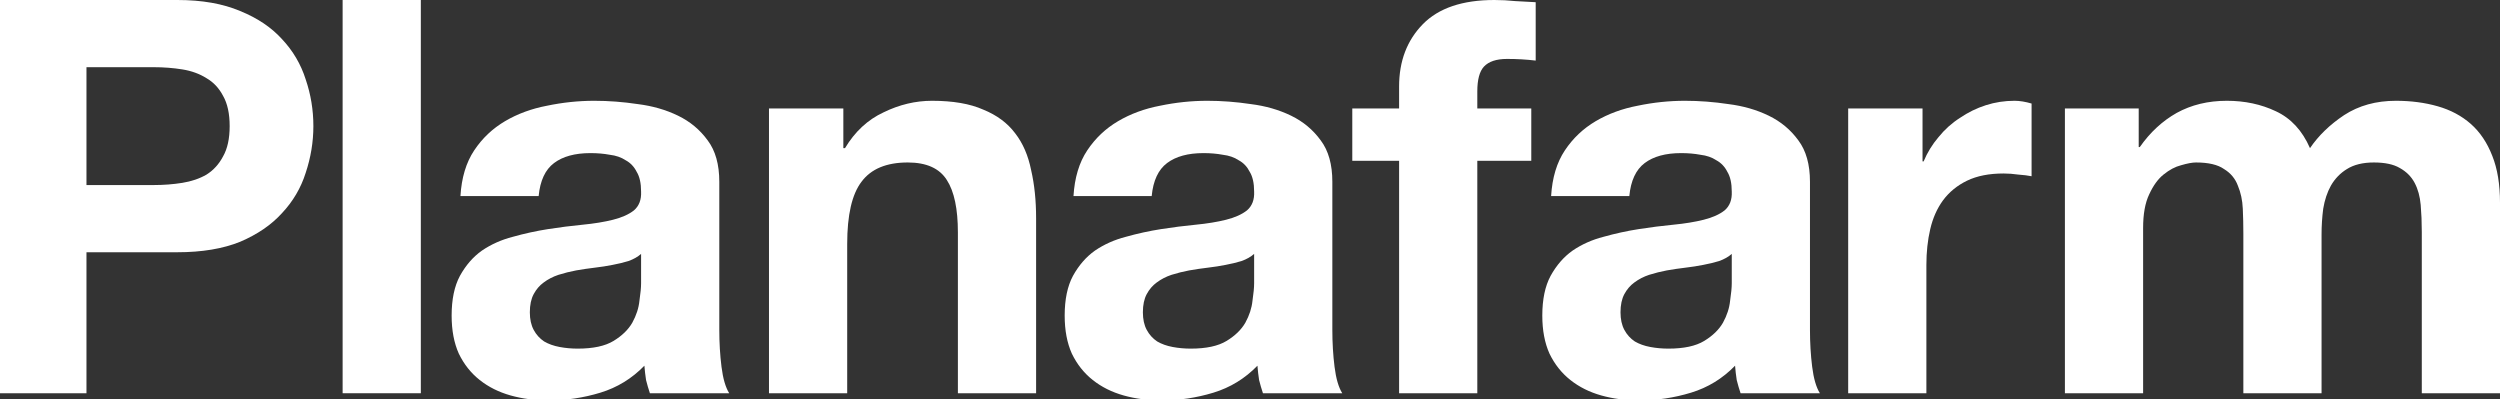
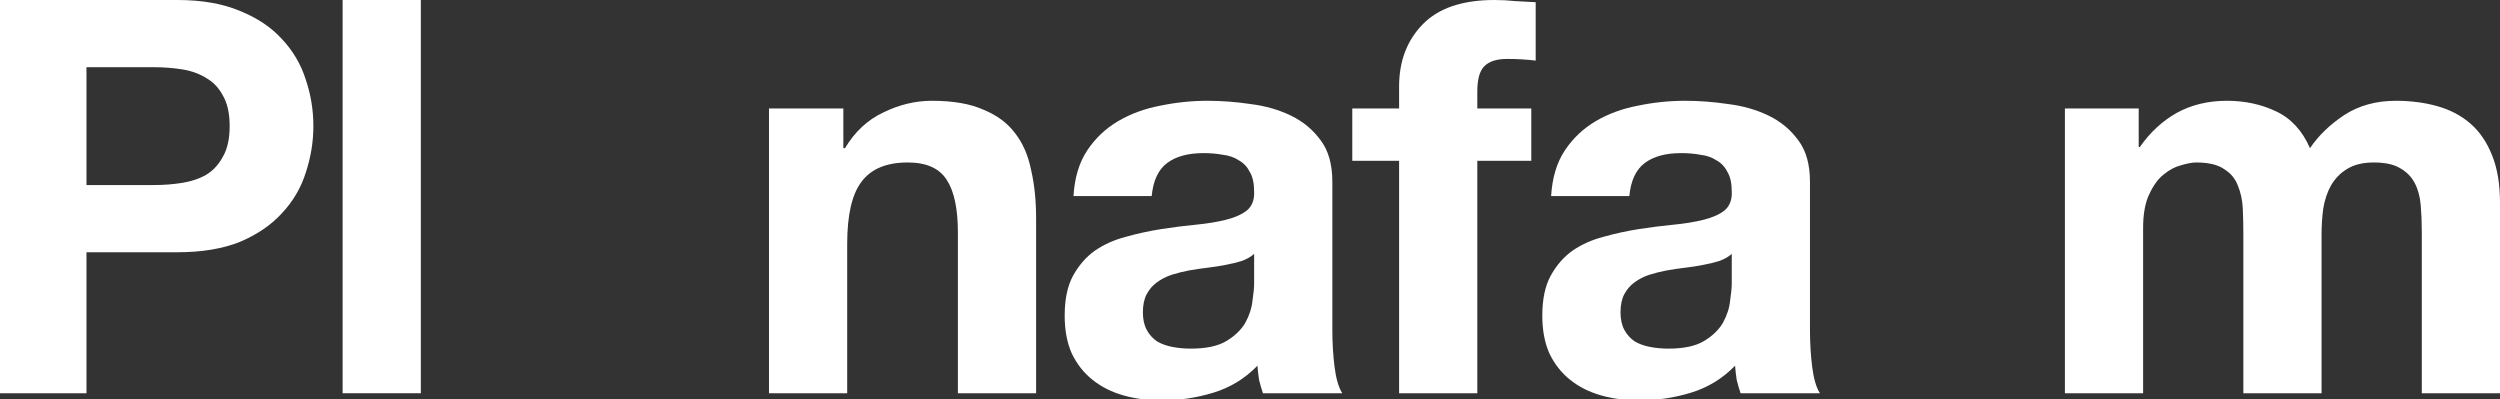
<svg xmlns="http://www.w3.org/2000/svg" width="620" height="99" viewBox="0 0 620 99" fill="none">
  <rect x="0" y="0" width="620" height="99" fill="#333333" stroke="none" />
  <g clip-path="url(#clip0)">
    <path d="M21.444 45.893V16.664H38.108C40.566 16.664 42.934 16.846 45.21 17.21C47.487 17.574 49.49 18.303 51.22 19.395C52.95 20.397 54.316 21.854 55.318 23.766C56.41 25.678 56.957 28.182 56.957 31.278C56.957 34.374 56.41 36.878 55.318 38.791C54.316 40.703 52.95 42.205 51.22 43.298C49.49 44.3 47.487 44.983 45.21 45.347C42.934 45.711 40.566 45.893 38.108 45.893H21.444ZM0 0V97.523H21.444V62.557H43.981C50.082 62.557 55.272 61.692 59.552 59.962C63.831 58.14 67.292 55.773 69.932 52.859C72.664 49.945 74.622 46.621 75.805 42.888C77.08 39.064 77.718 35.194 77.718 31.278C77.718 27.272 77.08 23.402 75.805 19.669C74.622 15.935 72.664 12.611 69.932 9.698C67.292 6.784 63.831 4.462 59.552 2.732C55.272 0.911 50.082 0 43.981 0H0Z" fill="white" />
    <path d="M84.971 0V97.523H104.366V0H84.971Z" fill="white" />
-     <path d="M114.19 48.625C114.463 44.072 115.601 40.293 117.605 37.288C119.608 34.283 122.158 31.87 125.254 30.049C128.349 28.228 131.81 26.953 135.634 26.225C139.55 25.405 143.465 24.995 147.381 24.995C150.932 24.995 154.529 25.268 158.171 25.815C161.813 26.27 165.137 27.226 168.142 28.683C171.147 30.14 173.605 32.189 175.517 34.83C177.43 37.379 178.386 40.794 178.386 45.074V81.815C178.386 85.002 178.568 88.053 178.932 90.967C179.296 93.88 179.934 96.066 180.844 97.523H161.176C160.812 96.43 160.493 95.337 160.22 94.245C160.038 93.061 159.901 91.877 159.81 90.693C156.714 93.88 153.072 96.111 148.883 97.386C144.694 98.661 140.415 99.298 136.044 99.298C132.675 99.298 129.533 98.889 126.619 98.069C123.706 97.25 121.156 95.975 118.971 94.245C116.785 92.515 115.055 90.329 113.78 87.689C112.596 85.048 112.005 81.906 112.005 78.264C112.005 74.257 112.688 70.98 114.053 68.43C115.51 65.789 117.331 63.695 119.517 62.147C121.793 60.599 124.343 59.461 127.166 58.732C130.08 57.913 132.993 57.275 135.907 56.82C138.821 56.365 141.689 56.001 144.512 55.727C147.335 55.454 149.839 55.044 152.024 54.498C154.21 53.952 155.94 53.178 157.215 52.176C158.49 51.083 159.081 49.535 158.99 47.532C158.99 45.438 158.626 43.799 157.898 42.615C157.26 41.34 156.35 40.384 155.166 39.747C154.073 39.018 152.753 38.563 151.205 38.381C149.748 38.108 148.155 37.971 146.424 37.971C142.6 37.971 139.595 38.791 137.41 40.43C135.224 42.069 133.95 44.8 133.585 48.625H114.19ZM158.99 62.966C158.171 63.695 157.124 64.287 155.849 64.742C154.665 65.106 153.345 65.425 151.888 65.698C150.522 65.971 149.065 66.199 147.517 66.381C145.969 66.563 144.421 66.791 142.873 67.064C141.416 67.337 139.959 67.701 138.502 68.157C137.137 68.612 135.907 69.249 134.815 70.069C133.813 70.797 132.993 71.753 132.356 72.937C131.719 74.121 131.4 75.623 131.4 77.445C131.4 79.175 131.719 80.632 132.356 81.815C132.993 82.999 133.858 83.955 134.951 84.684C136.044 85.321 137.319 85.776 138.776 86.049C140.232 86.323 141.735 86.459 143.283 86.459C147.107 86.459 150.067 85.822 152.161 84.547C154.255 83.272 155.803 81.77 156.805 80.04C157.807 78.219 158.399 76.397 158.581 74.576C158.854 72.755 158.99 71.298 158.99 70.206V62.966Z" fill="white" />
    <path d="M190.708 26.907V97.523H210.104V60.508C210.104 53.314 211.287 48.169 213.655 45.074C216.022 41.886 219.847 40.293 225.128 40.293C229.772 40.293 233.005 41.75 234.826 44.664C236.647 47.487 237.557 51.812 237.557 57.639V97.523H256.953V54.088C256.953 49.718 256.543 45.757 255.724 42.205C254.995 38.563 253.675 35.513 251.762 33.054C249.85 30.504 247.21 28.547 243.84 27.181C240.562 25.724 236.328 24.995 231.138 24.995C227.04 24.995 223.034 25.951 219.118 27.864C215.203 29.685 212.016 32.644 209.557 36.742H209.148V26.907H190.708Z" fill="white" />
    <path d="M266.225 48.625C266.498 44.072 267.636 40.293 269.64 37.288C271.643 34.283 274.192 31.87 277.288 30.049C280.384 28.228 283.845 26.953 287.669 26.225C291.584 25.405 295.5 24.995 299.415 24.995C302.967 24.995 306.563 25.268 310.206 25.815C313.848 26.27 317.172 27.226 320.177 28.683C323.181 30.14 325.64 32.189 327.552 34.83C329.464 37.379 330.421 40.794 330.421 45.074V81.815C330.421 85.002 330.603 88.053 330.967 90.967C331.331 93.88 331.969 96.066 332.879 97.523H313.211C312.846 96.43 312.528 95.337 312.255 94.245C312.072 93.061 311.936 91.877 311.845 90.693C308.749 93.88 305.107 96.111 300.918 97.386C296.729 98.661 292.45 99.298 288.079 99.298C284.71 99.298 281.568 98.889 278.654 98.069C275.74 97.25 273.191 95.975 271.005 94.245C268.82 92.515 267.09 90.329 265.815 87.689C264.631 85.048 264.04 81.906 264.04 78.264C264.04 74.257 264.722 70.98 266.088 68.43C267.545 65.789 269.366 63.695 271.552 62.147C273.828 60.599 276.378 59.461 279.201 58.732C282.114 57.913 285.028 57.275 287.942 56.82C290.856 56.365 293.724 56.001 296.547 55.727C299.37 55.454 301.874 55.044 304.059 54.498C306.245 53.952 307.975 53.178 309.25 52.176C310.524 51.083 311.116 49.535 311.025 47.532C311.025 45.438 310.661 43.799 309.933 42.615C309.295 41.34 308.385 40.384 307.201 39.747C306.108 39.018 304.788 38.563 303.24 38.381C301.783 38.108 300.189 37.971 298.459 37.971C294.635 37.971 291.63 38.791 289.445 40.43C287.259 42.069 285.984 44.8 285.62 48.625H266.225ZM311.025 62.966C310.206 63.695 309.159 64.287 307.884 64.742C306.7 65.106 305.38 65.425 303.923 65.698C302.557 65.971 301.1 66.199 299.552 66.381C298.004 66.563 296.456 66.791 294.908 67.064C293.451 67.337 291.994 67.701 290.537 68.157C289.171 68.612 287.942 69.249 286.849 70.069C285.848 70.797 285.028 71.753 284.391 72.937C283.753 74.121 283.435 75.623 283.435 77.445C283.435 79.175 283.753 80.632 284.391 81.815C285.028 82.999 285.893 83.955 286.986 84.684C288.079 85.321 289.354 85.776 290.81 86.049C292.267 86.323 293.77 86.459 295.318 86.459C299.142 86.459 302.102 85.822 304.196 84.547C306.29 83.272 307.838 81.77 308.84 80.04C309.842 78.219 310.433 76.397 310.616 74.576C310.889 72.755 311.025 71.298 311.025 70.206V62.966Z" fill="white" />
    <path d="M346.977 39.883V97.523H366.373V39.883H379.758V26.907H366.373V22.673C366.373 19.759 366.919 17.711 368.012 16.527C369.195 15.252 371.108 14.615 373.748 14.615C376.207 14.615 378.574 14.751 380.851 15.024V0.546C379.212 0.455 377.527 0.364 375.797 0.273C374.067 0.091 372.337 0 370.607 0C362.685 0 356.766 2.003 352.851 6.01C348.935 10.016 346.977 15.161 346.977 21.444V26.907H335.368V39.883H346.977Z" fill="white" />
    <path d="M384.676 48.625C384.95 44.072 386.088 40.293 388.091 37.288C390.094 34.283 392.644 31.87 395.74 30.049C398.836 28.228 402.296 26.953 406.12 26.225C410.036 25.405 413.951 24.995 417.867 24.995C421.418 24.995 425.015 25.268 428.657 25.815C432.3 26.27 435.623 27.226 438.628 28.683C441.633 30.14 444.091 32.189 446.004 34.83C447.916 37.379 448.872 40.794 448.872 45.074V81.815C448.872 85.002 449.054 88.053 449.418 90.967C449.783 93.88 450.42 96.066 451.331 97.523H431.662C431.298 96.43 430.979 95.337 430.706 94.245C430.524 93.061 430.387 91.877 430.296 90.693C427.2 93.88 423.558 96.111 419.369 97.386C415.181 98.661 410.901 99.298 406.53 99.298C403.161 99.298 400.02 98.889 397.106 98.069C394.192 97.25 391.642 95.975 389.457 94.245C387.271 92.515 385.541 90.329 384.267 87.689C383.083 85.048 382.491 81.906 382.491 78.264C382.491 74.257 383.174 70.98 384.54 68.43C385.997 65.789 387.818 63.695 390.003 62.147C392.28 60.599 394.829 59.461 397.652 58.732C400.566 57.913 403.48 57.275 406.394 56.82C409.307 56.365 412.176 56.001 414.999 55.727C417.821 55.454 420.325 55.044 422.511 54.498C424.696 53.952 426.426 53.178 427.701 52.176C428.976 51.083 429.568 49.535 429.477 47.532C429.477 45.438 429.112 43.799 428.384 42.615C427.747 41.34 426.836 40.384 425.652 39.747C424.56 39.018 423.239 38.563 421.691 38.381C420.234 38.108 418.641 37.971 416.911 37.971C413.086 37.971 410.081 38.791 407.896 40.43C405.711 42.069 404.436 44.8 404.072 48.625H384.676ZM429.477 62.966C428.657 63.695 427.61 64.287 426.335 64.742C425.151 65.106 423.831 65.425 422.374 65.698C421.008 65.971 419.551 66.199 418.003 66.381C416.455 66.563 414.907 66.791 413.36 67.064C411.903 67.337 410.446 67.701 408.989 68.157C407.623 68.612 406.394 69.249 405.301 70.069C404.299 70.797 403.48 71.753 402.842 72.937C402.205 74.121 401.886 75.623 401.886 77.445C401.886 79.175 402.205 80.632 402.842 81.815C403.48 82.999 404.345 83.955 405.438 84.684C406.53 85.321 407.805 85.776 409.262 86.049C410.719 86.323 412.221 86.459 413.769 86.459C417.594 86.459 420.553 85.822 422.647 84.547C424.742 83.272 426.29 81.77 427.291 80.04C428.293 78.219 428.885 76.397 429.067 74.576C429.34 72.755 429.477 71.298 429.477 70.206V62.966Z" fill="white" />
-     <path d="M458.349 26.907V97.523H477.744V65.698C477.744 62.511 478.063 59.552 478.701 56.82C479.338 54.088 480.385 51.721 481.842 49.718C483.39 47.623 485.393 45.984 487.852 44.8C490.31 43.617 493.315 43.025 496.867 43.025C498.05 43.025 499.28 43.116 500.554 43.298C501.829 43.389 502.922 43.526 503.832 43.708V25.678C502.284 25.223 500.873 24.995 499.598 24.995C497.14 24.995 494.772 25.36 492.496 26.088C490.219 26.817 488.079 27.864 486.076 29.23C484.073 30.504 482.297 32.098 480.749 34.01C479.201 35.831 477.972 37.834 477.061 40.02H476.788V26.907H458.349Z" fill="white" />
    <path d="M512.097 26.907V97.523H531.492V56.547C531.492 53.087 531.993 50.309 532.994 48.215C533.996 46.03 535.18 44.391 536.546 43.298C538.003 42.114 539.459 41.34 540.916 40.976C542.464 40.521 543.694 40.293 544.604 40.293C547.7 40.293 550.022 40.839 551.57 41.932C553.209 42.934 554.347 44.3 554.985 46.03C555.713 47.76 556.123 49.672 556.214 51.766C556.305 53.77 556.351 55.818 556.351 57.913V97.523H575.746V58.186C575.746 56.001 575.883 53.861 576.156 51.766C576.52 49.581 577.157 47.669 578.068 46.03C579.07 44.3 580.39 42.934 582.029 41.932C583.759 40.839 585.99 40.293 588.722 40.293C591.453 40.293 593.593 40.748 595.141 41.659C596.78 42.569 598.01 43.799 598.829 45.347C599.649 46.895 600.149 48.716 600.332 50.81C600.514 52.904 600.605 55.135 600.605 57.503V97.523H620V50.264C620 45.711 619.363 41.841 618.088 38.654C616.813 35.376 615.037 32.735 612.761 30.732C610.484 28.729 607.753 27.272 604.566 26.361C601.379 25.451 597.919 24.995 594.185 24.995C589.268 24.995 584.988 26.179 581.346 28.547C577.795 30.914 574.972 33.646 572.878 36.742C570.965 32.371 568.143 29.321 564.409 27.59C560.767 25.86 556.715 24.995 552.253 24.995C547.609 24.995 543.466 25.997 539.824 28C536.272 30.003 533.222 32.826 530.672 36.469H530.399V26.907H512.097Z" fill="white" />
  </g>
  <defs>
    <clipPath id="clip0">
      <rect width="620" height="99" fill="white" />
    </clipPath>
  </defs>
</svg>